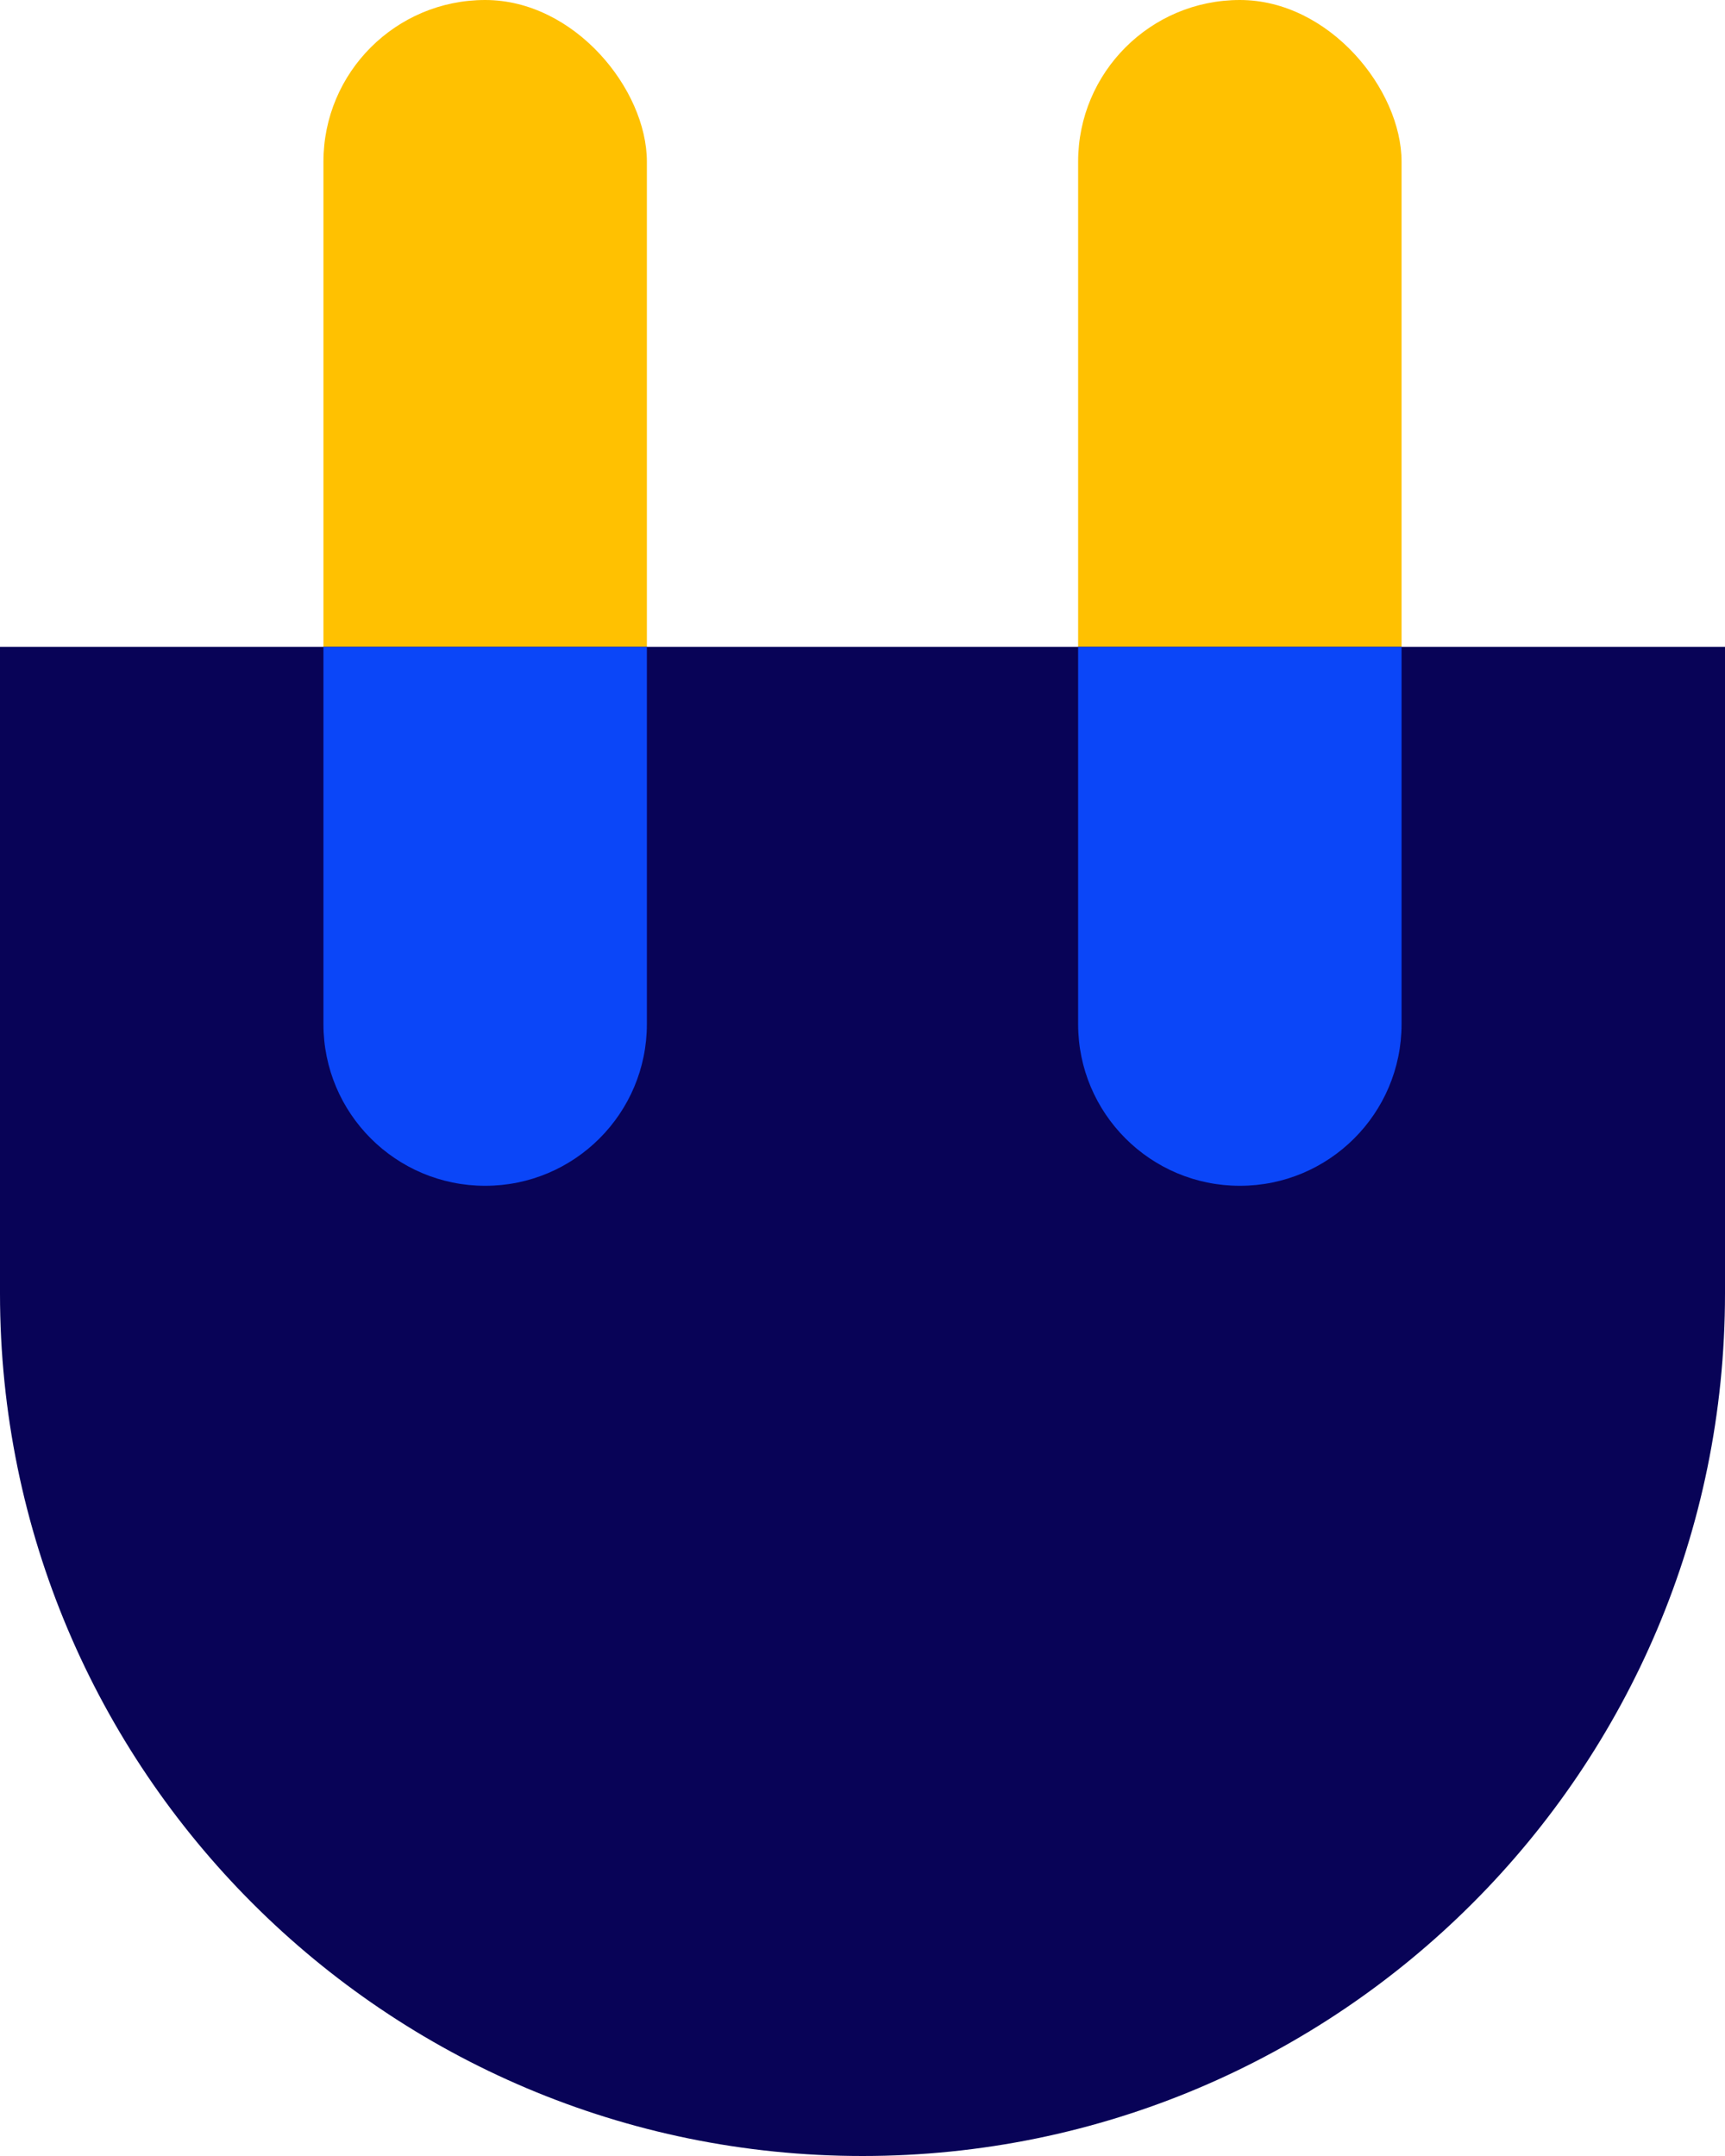
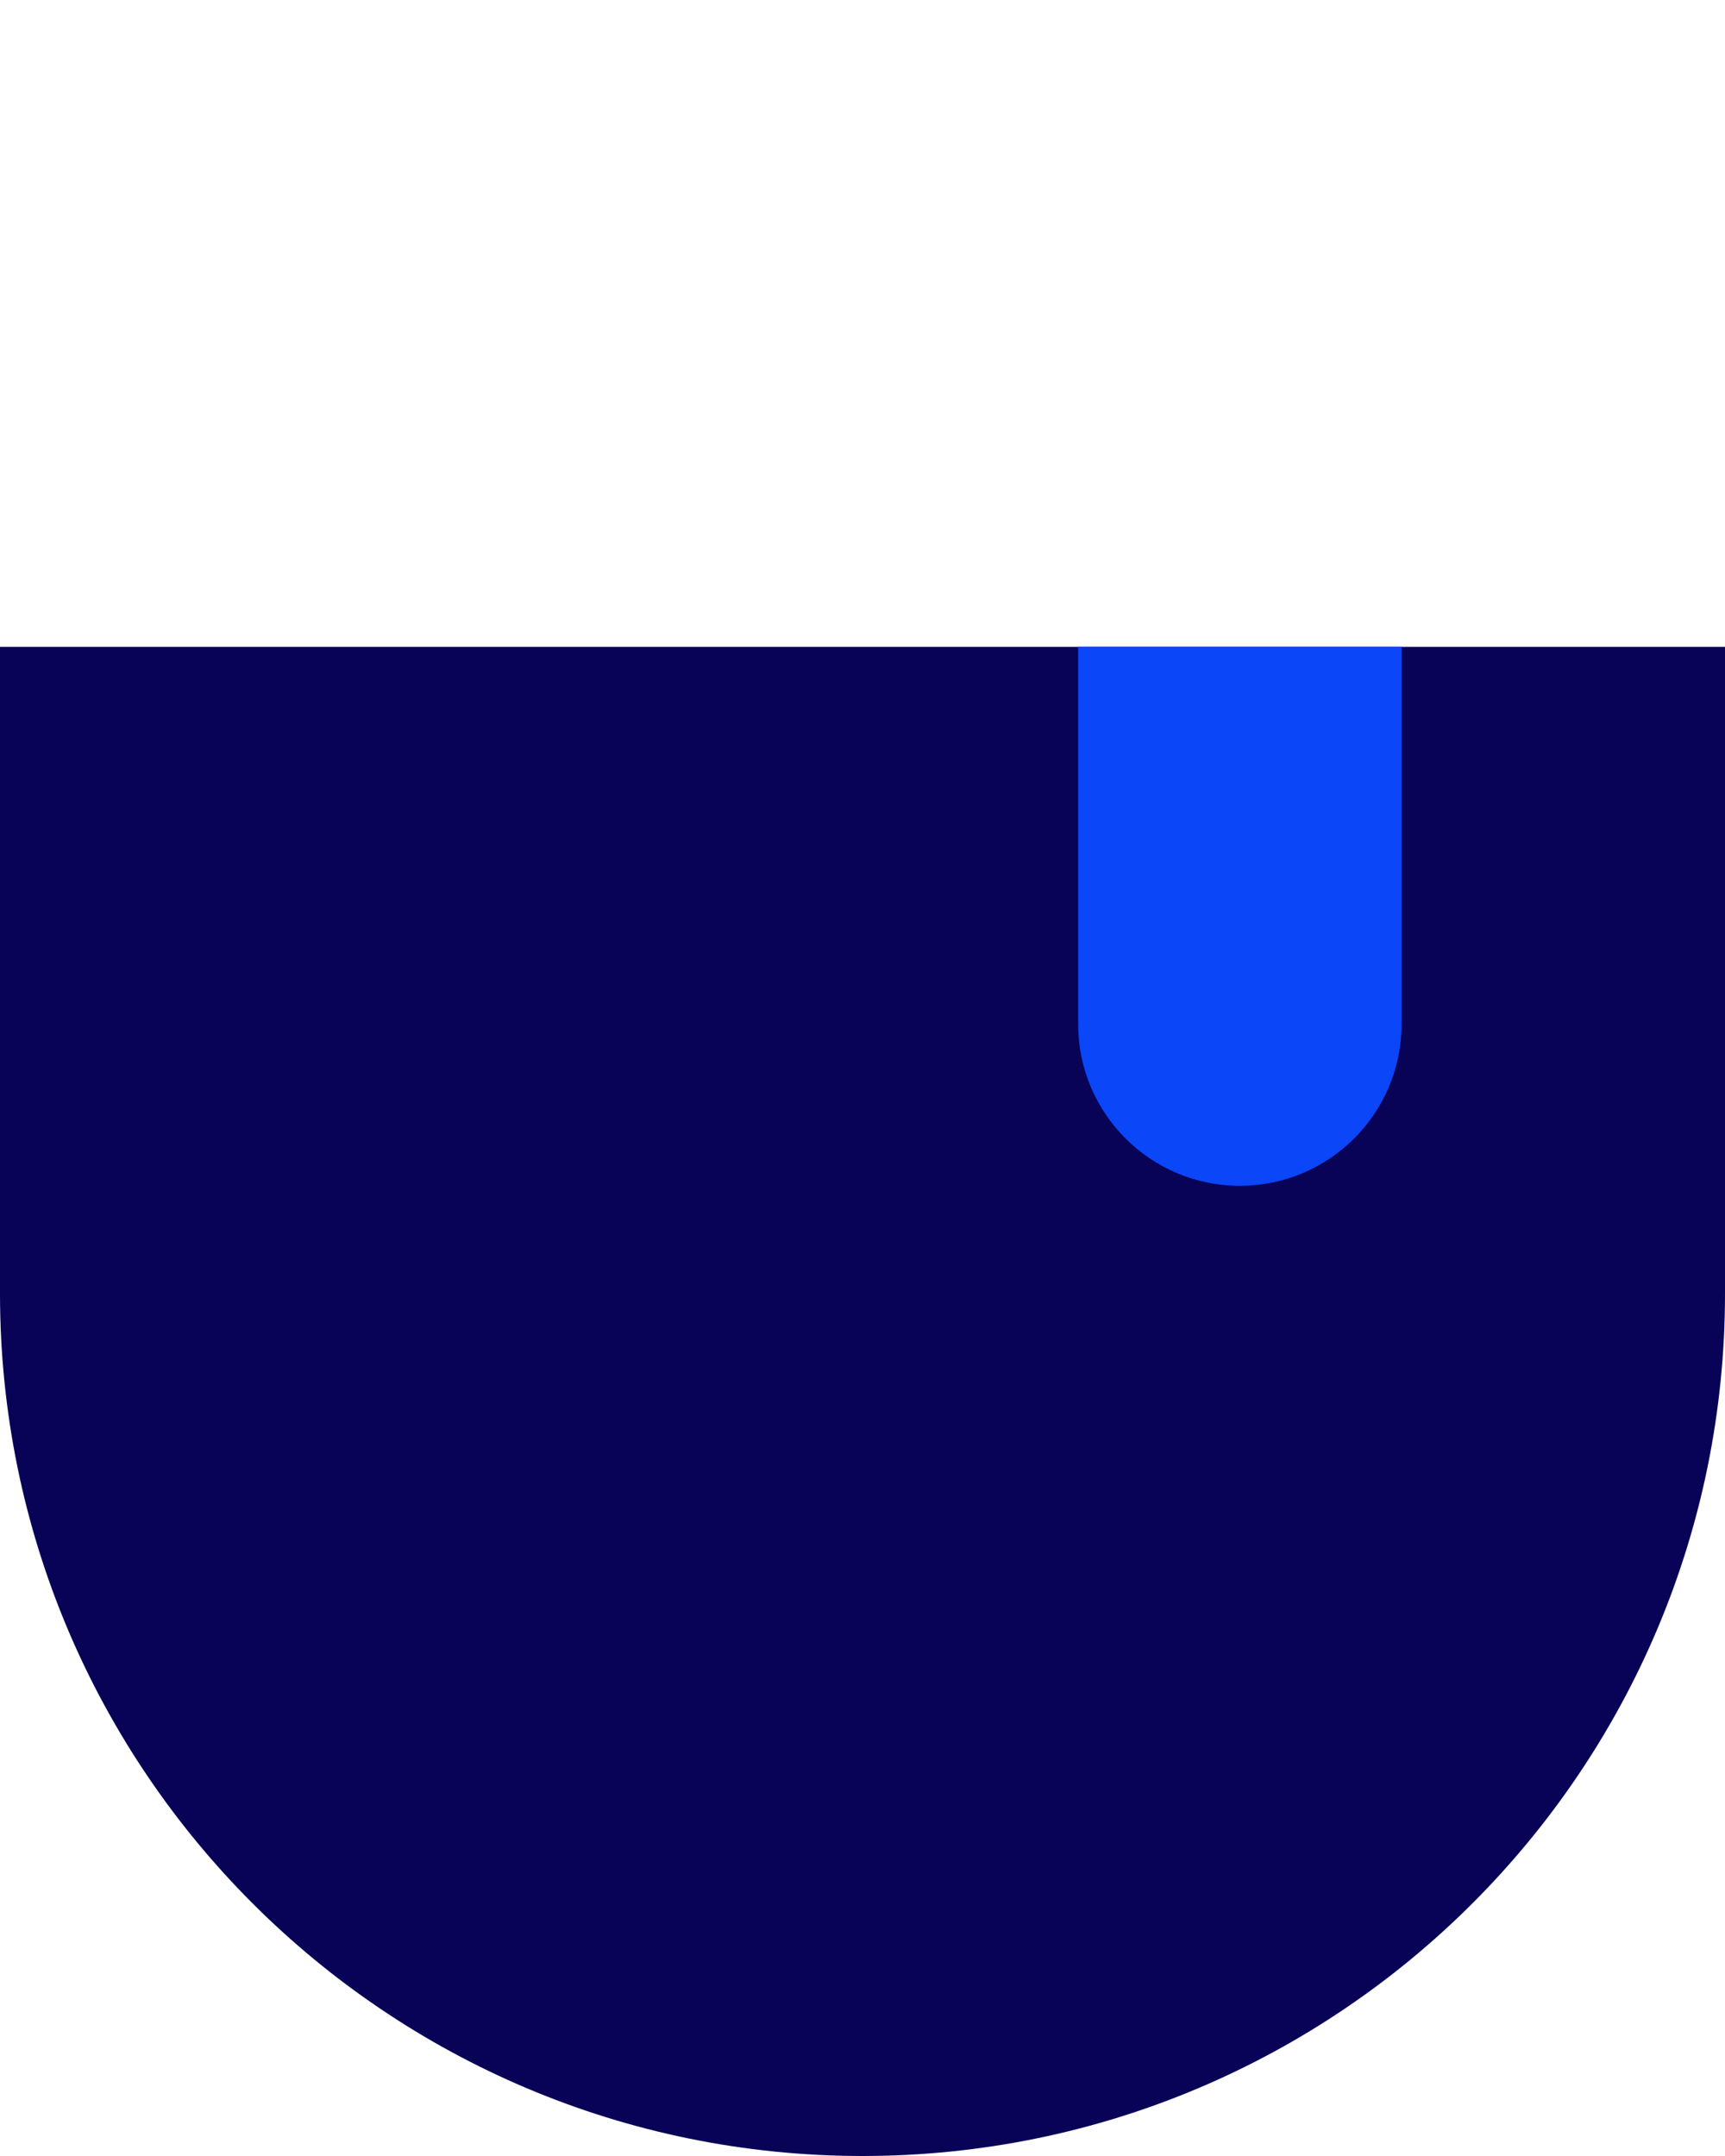
<svg xmlns="http://www.w3.org/2000/svg" width="32" height="40" viewBox="0 0 32 40" fill="none">
-   <rect x="6" width="6" height="22" rx="3" fill="#FFC101" />
-   <rect x="20" width="6" height="22" rx="3" fill="#FFC101" />
-   <path d="M0 12H32V24C32 32.837 24.837 40 16 40C7.163 40 0 32.837 0 24V12Z" fill="#080357" />
-   <path fill-rule="evenodd" clip-rule="evenodd" d="M12 12V19C12 20.657 10.657 22 9 22C7.343 22 6 20.657 6 19V12H12Z" fill="#0B46F8" />
+   <path d="M0 12H32V24C32 32.837 24.837 40 16 40C7.163 40 0 32.837 0 24V12" fill="#080357" />
  <path fill-rule="evenodd" clip-rule="evenodd" d="M26 12V19C26 20.657 24.657 22 23 22C21.343 22 20 20.657 20 19V12H26Z" fill="#0B46F8" />
</svg>